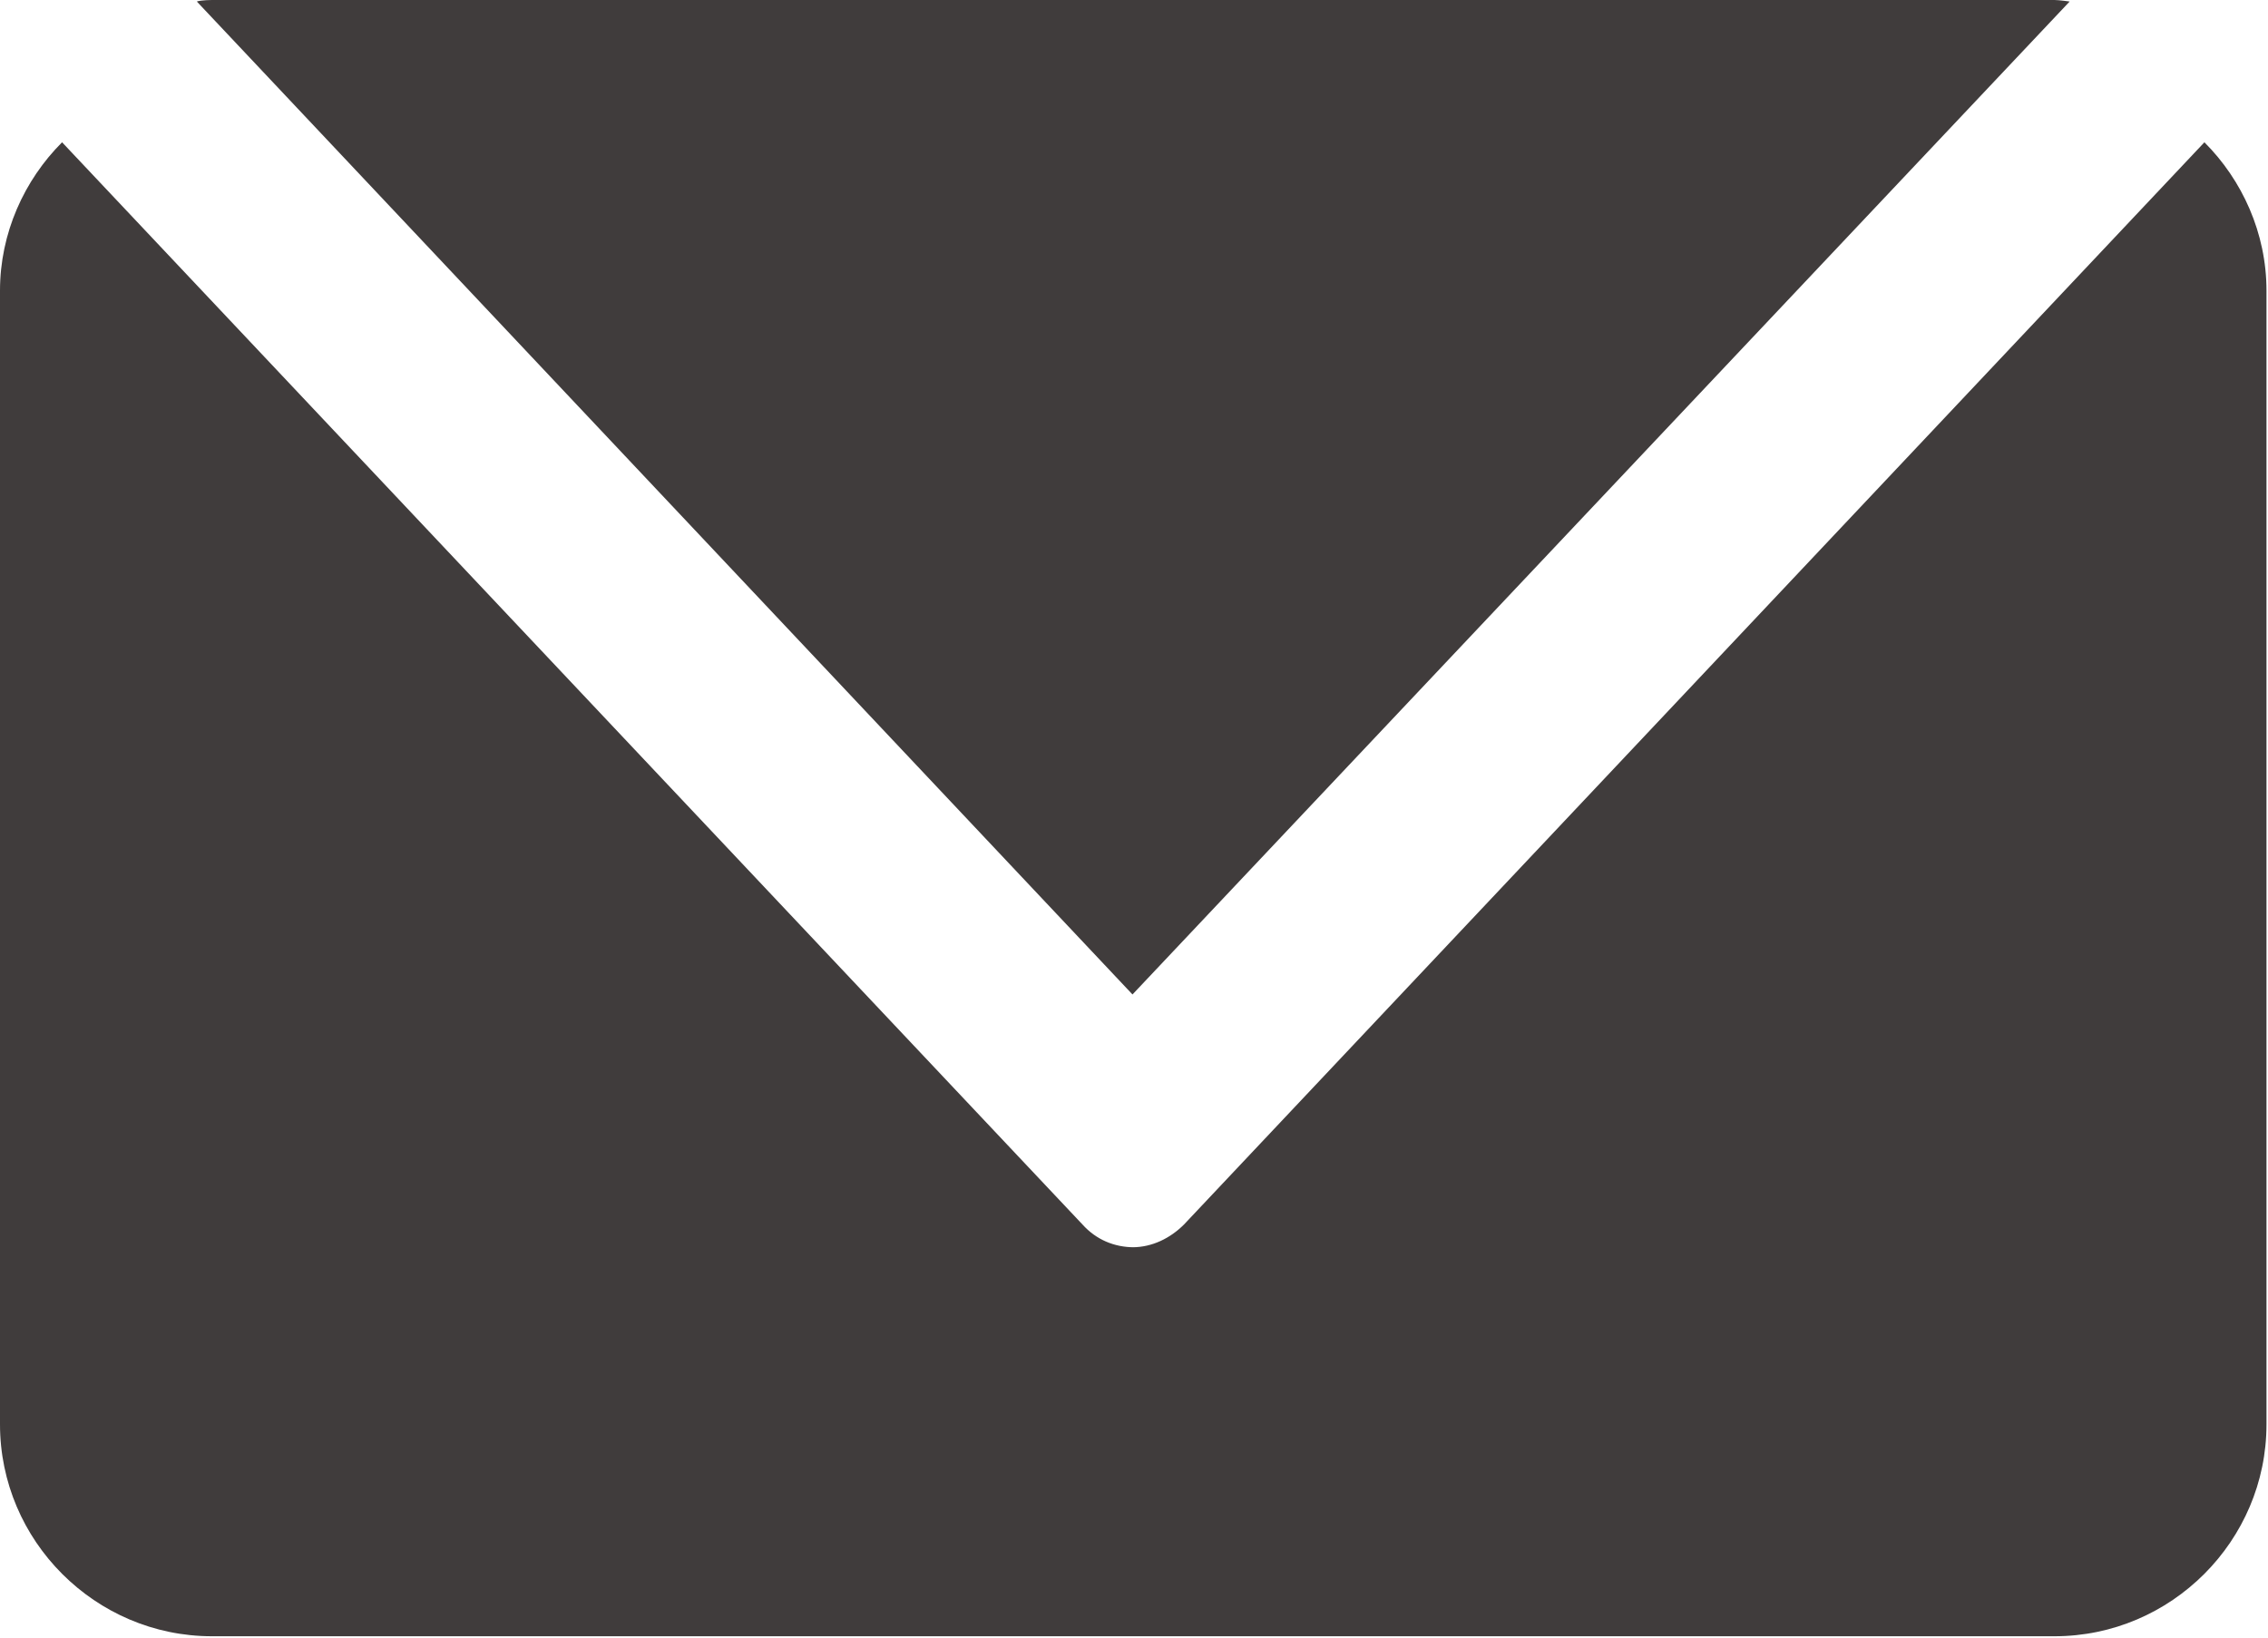
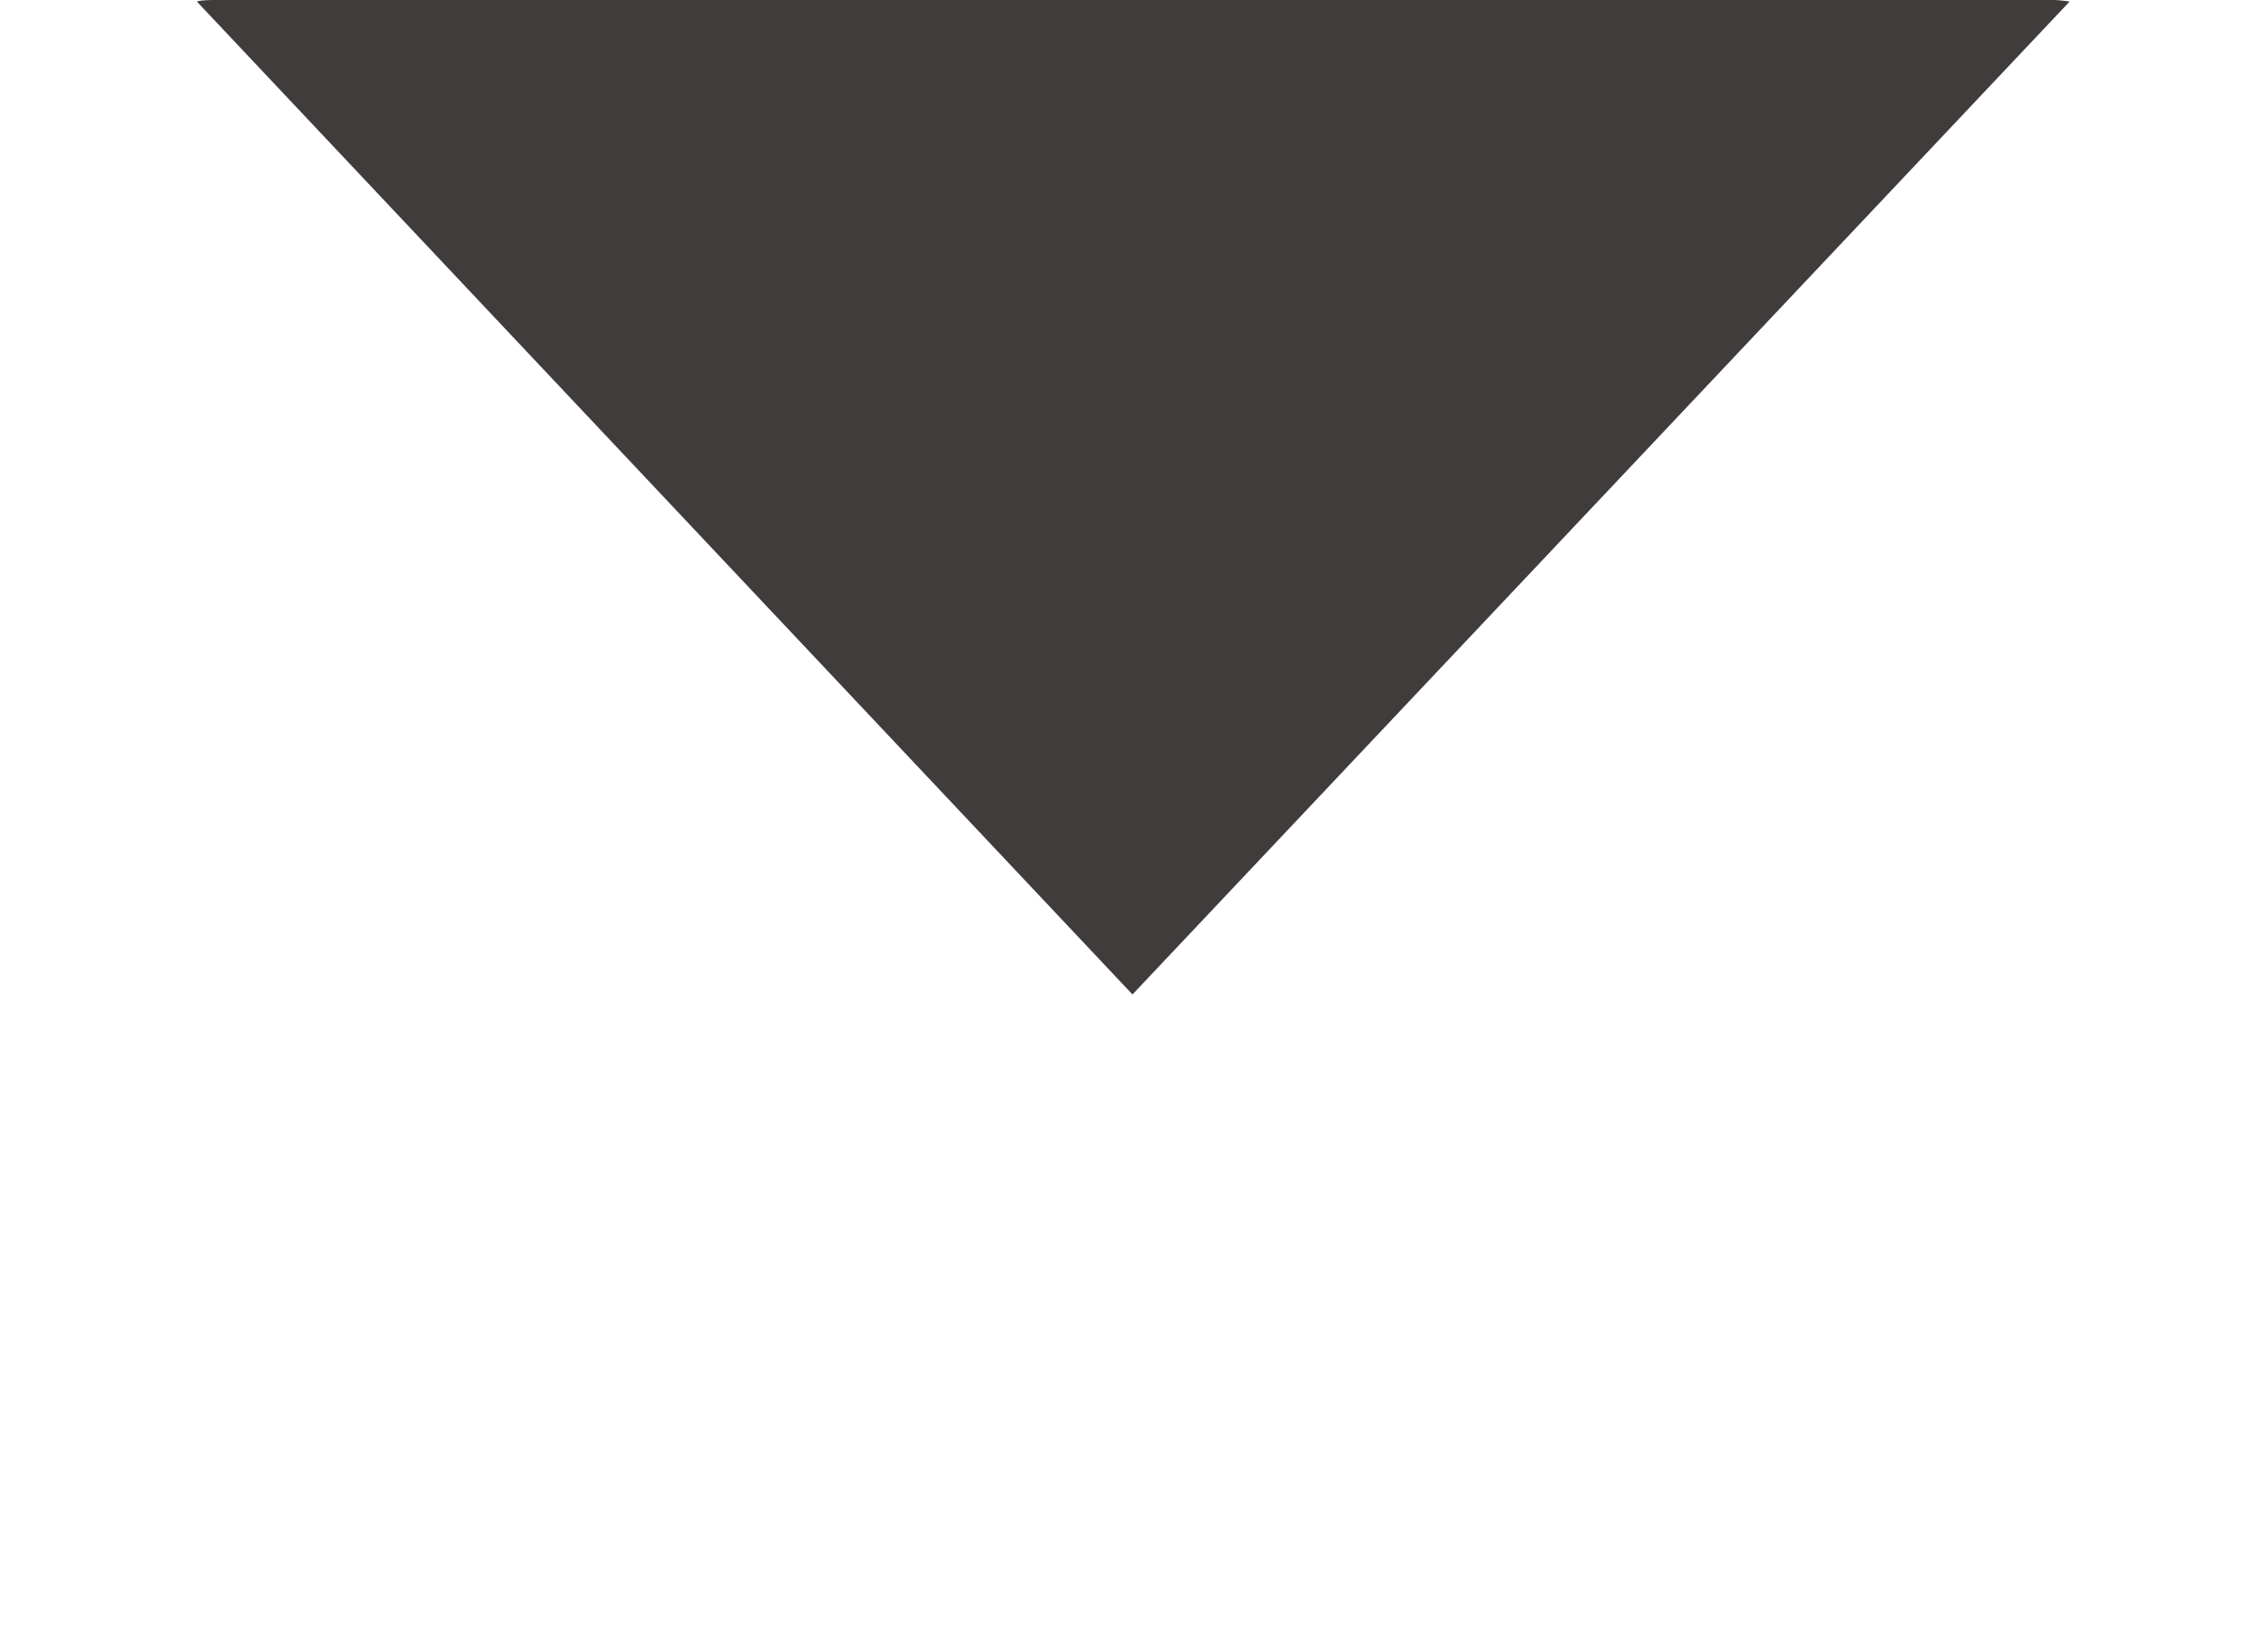
<svg xmlns="http://www.w3.org/2000/svg" id="_レイヤー_2" viewBox="0 0 14.98 10.82">
  <defs>
    <style>.cls-1{fill:#403c3c;}</style>
  </defs>
  <g id="_レイヤー_1-2">
    <path class="cls-1" d="m13.67.01s-.07-.01-.1-.01H1.4s-.07,0-.1.01l6.18,6.56L13.67.01Z" />
-     <path class="cls-1" d="m7.49,8.24c-.13,0-.25-.05-.34-.15L.41.94c-.25.25-.41.6-.41.98v7.49c0,.77.63,1.4,1.4,1.4h12.17c.77,0,1.4-.63,1.4-1.4V1.92c0-.38-.16-.73-.41-.98l-6.74,7.15c-.09.09-.21.15-.34.15Z" />
  </g>
</svg>